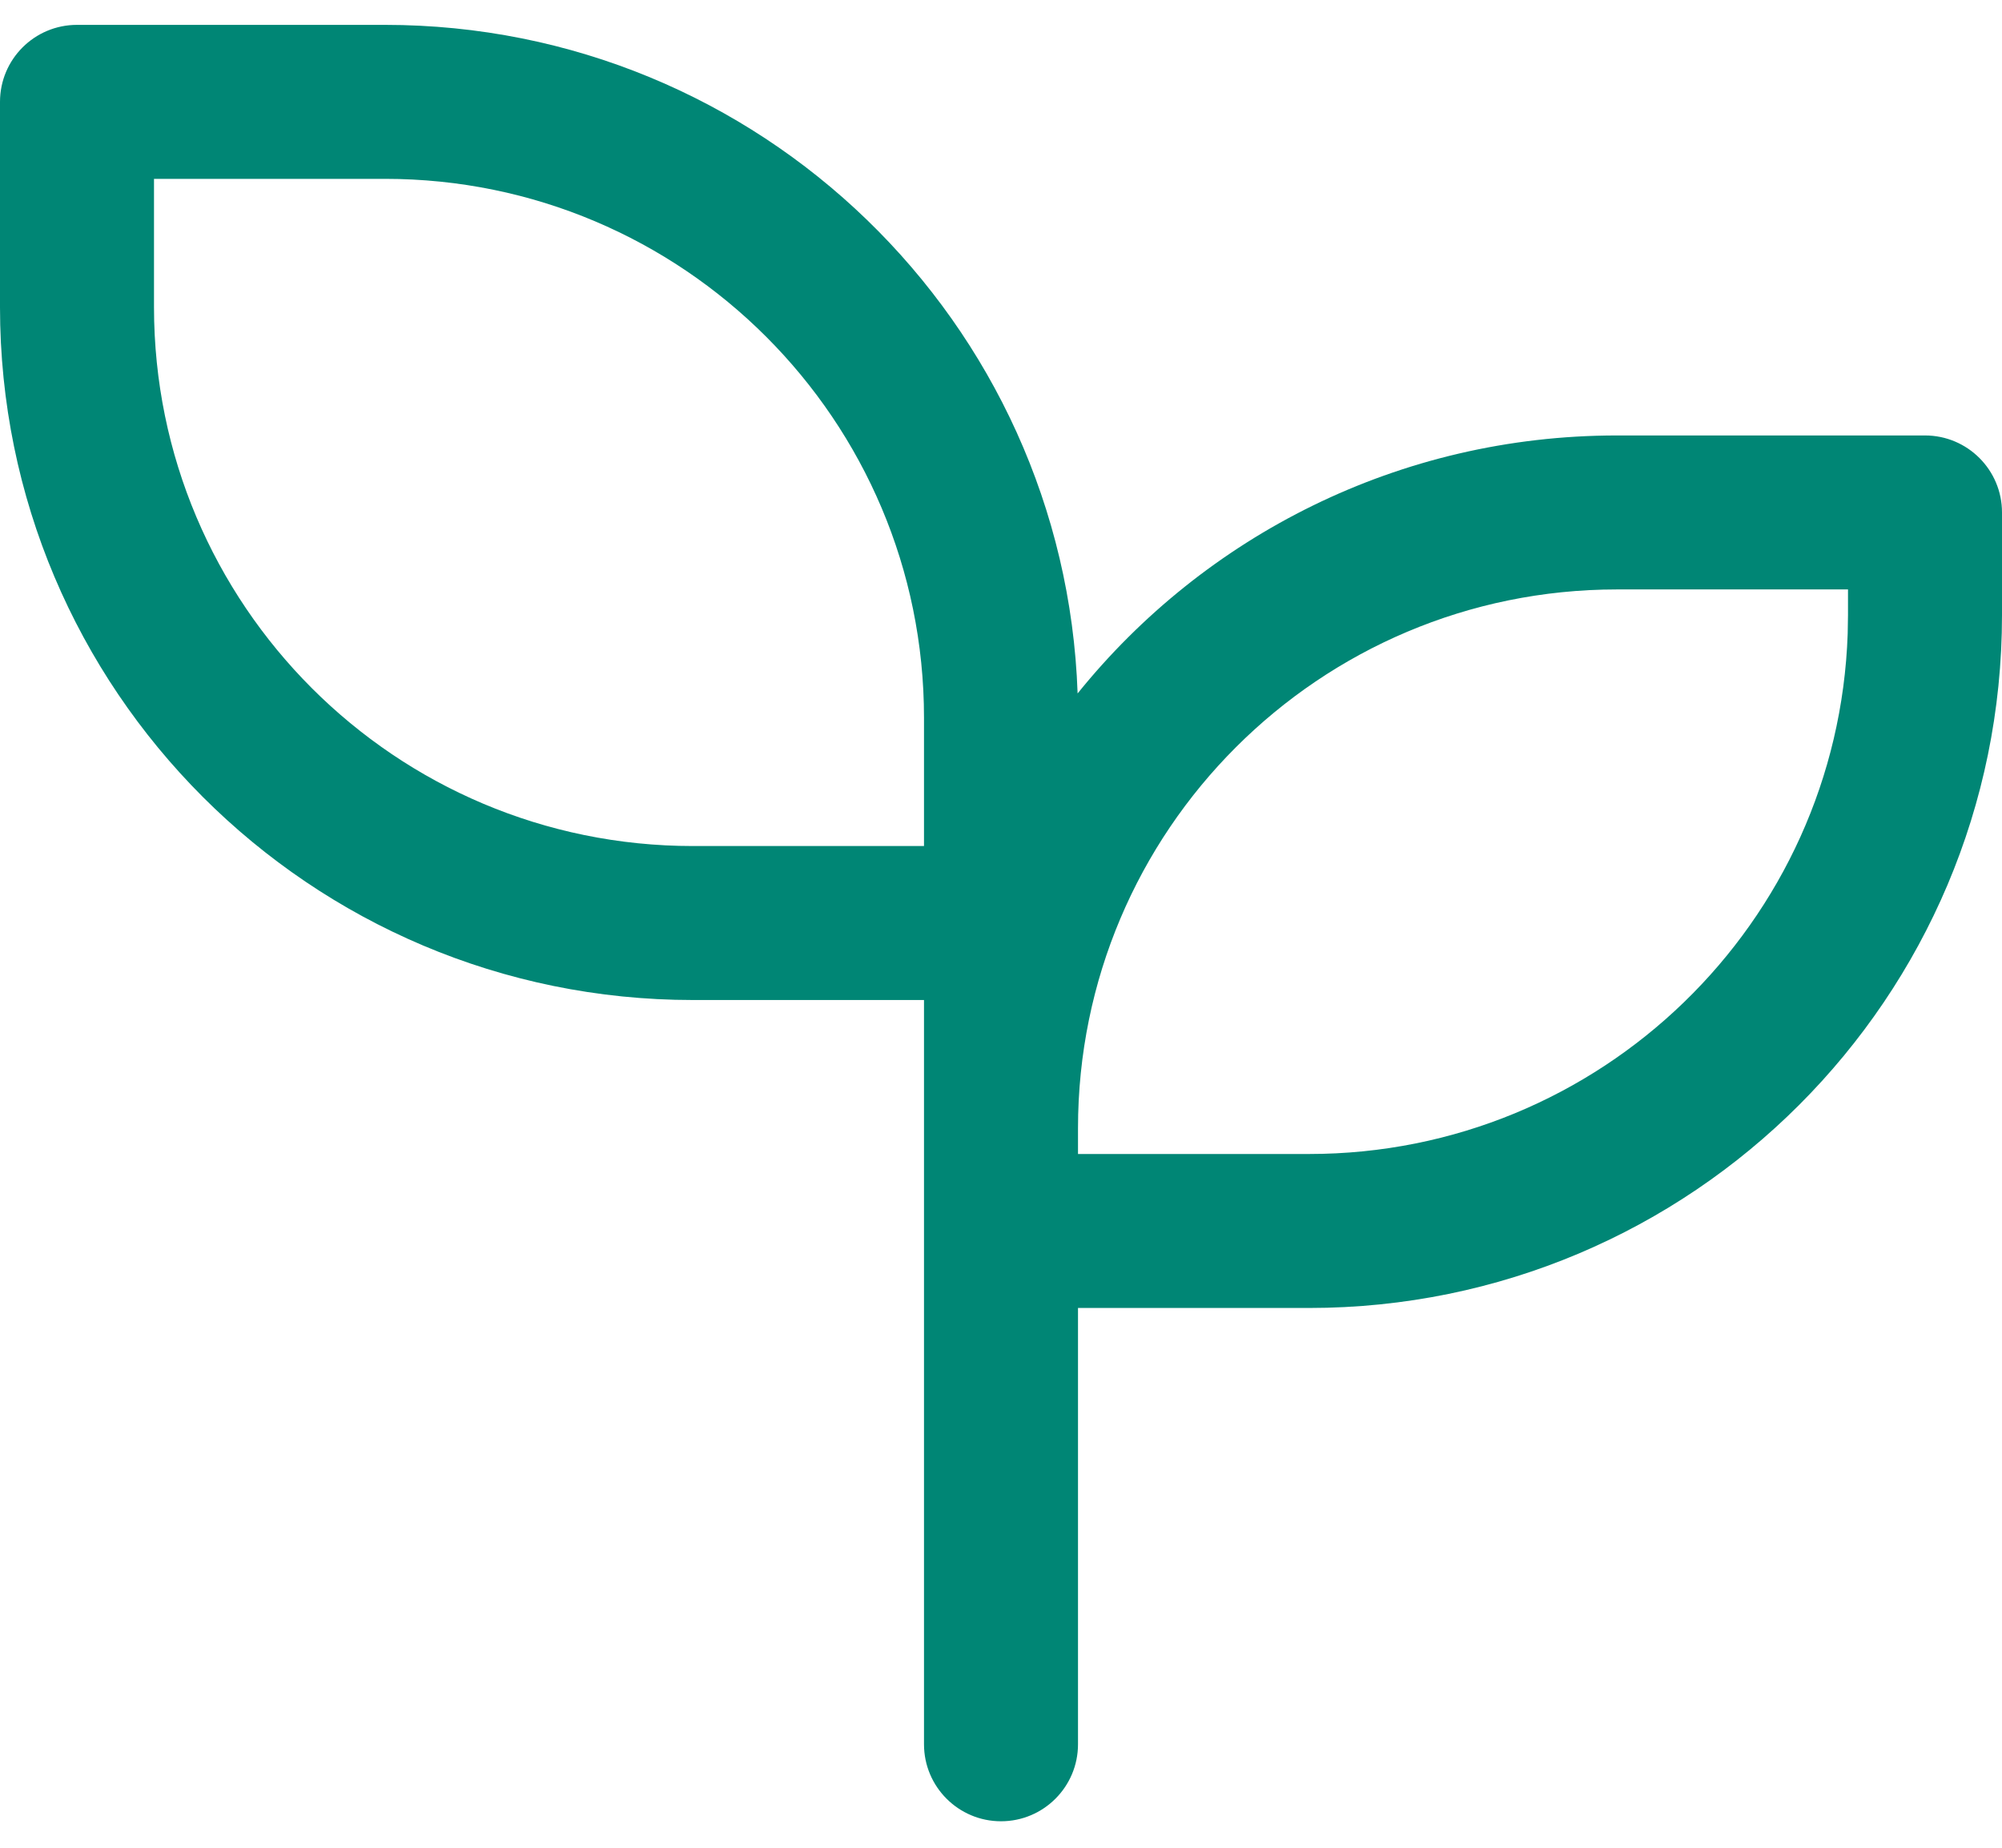
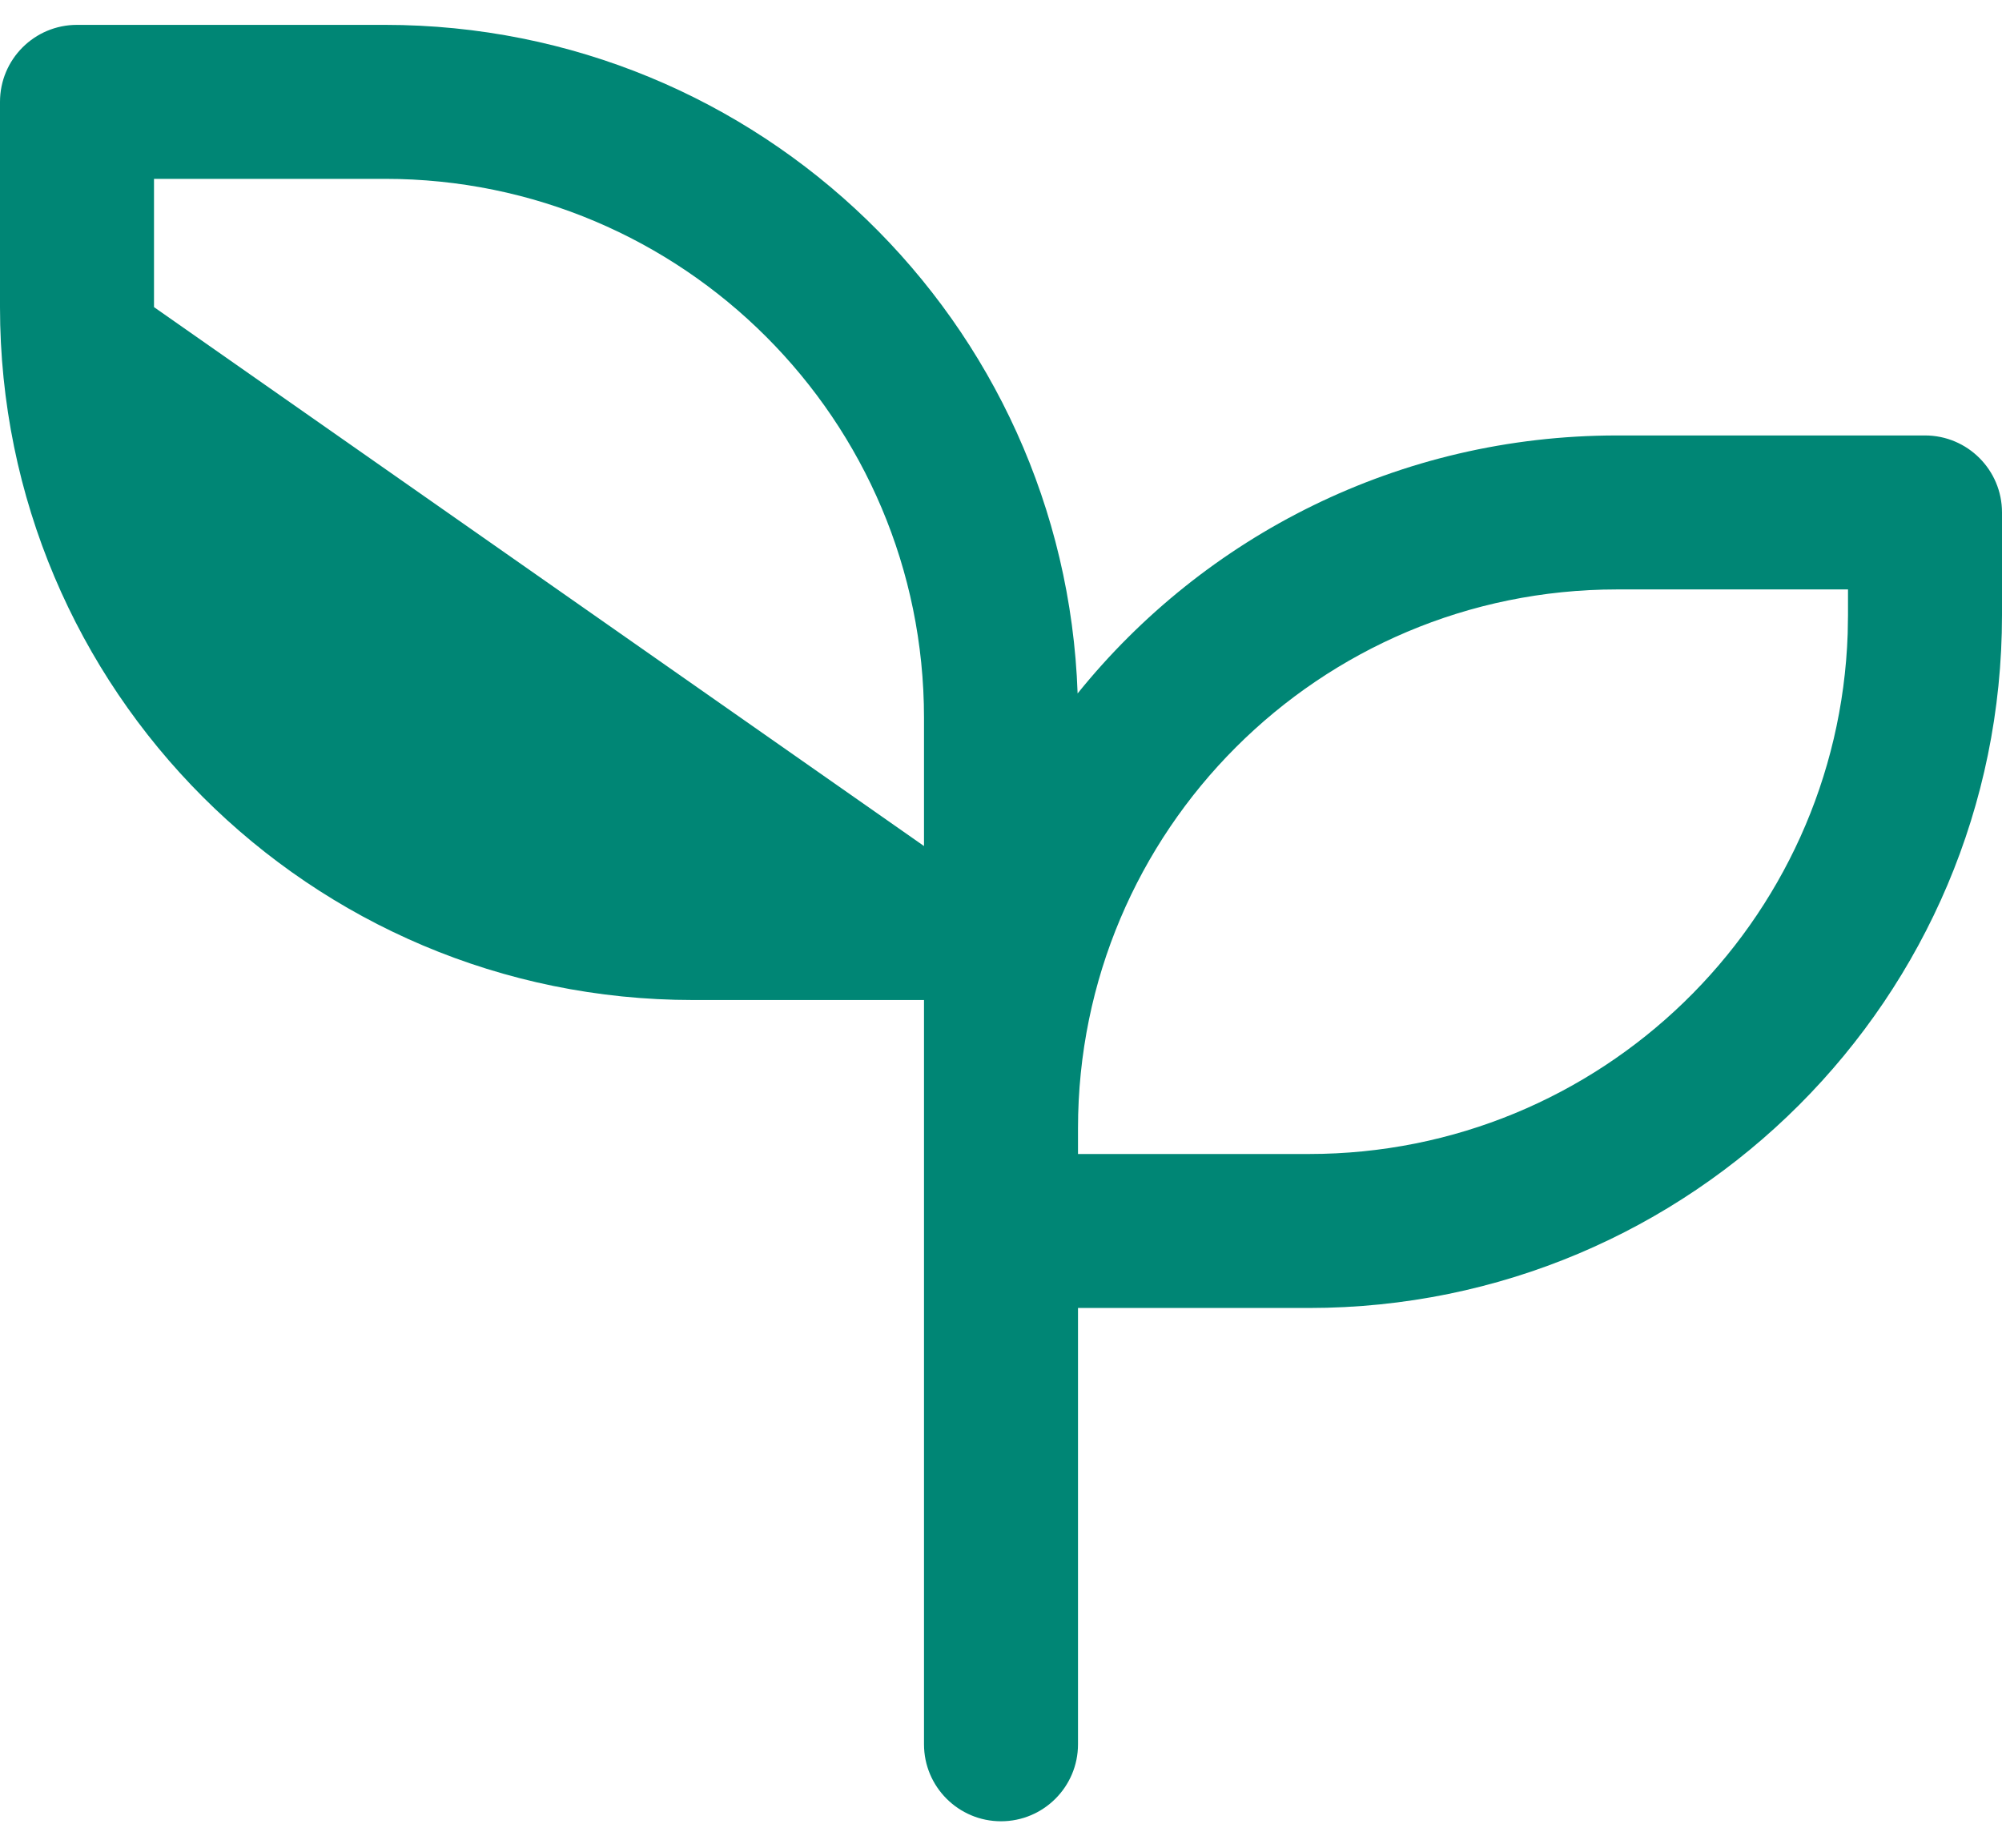
<svg xmlns="http://www.w3.org/2000/svg" width="26" height="24" viewBox="0 0 26 24">
-   <path fill="#008675" d="M28,317.323 C32.865,317.323 36.828,321.183 36.995,326.007 C38.643,323.963 41.169,322.656 44,322.656 L48,322.656 C48.552,322.656 49,323.104 49,323.656 L49,324.989 C49,329.96 44.971,333.989 40,333.989 L37,333.989 L37,339.656 C37,340.208 36.552,340.656 36,340.656 C35.448,340.656 35,340.208 35,339.656 L35,329.989 L32,329.989 C27.029,329.989 23,325.96 23,320.989 L23,318.323 C23,317.77 23.448,317.323 24,317.323 L28,317.323 Z M47,324.656 L44,324.656 C40.134,324.656 37,327.79 37,331.656 L37,331.989 L40,331.989 C43.785,331.989 46.869,328.985 46.996,325.23 L47,324.989 L47,324.656 Z M28,319.323 L25,319.323 L25,320.989 C25,324.855 28.134,327.989 32,327.989 L35,327.989 L35,326.323 C35,322.457 31.866,319.323 28,319.323 Z" transform="translate(-23 -317)" />
+   <path fill="#008675" d="M28,317.323 C32.865,317.323 36.828,321.183 36.995,326.007 C38.643,323.963 41.169,322.656 44,322.656 L48,322.656 C48.552,322.656 49,323.104 49,323.656 L49,324.989 C49,329.96 44.971,333.989 40,333.989 L37,333.989 L37,339.656 C37,340.208 36.552,340.656 36,340.656 C35.448,340.656 35,340.208 35,339.656 L35,329.989 L32,329.989 C27.029,329.989 23,325.96 23,320.989 L23,318.323 C23,317.77 23.448,317.323 24,317.323 L28,317.323 Z M47,324.656 L44,324.656 C40.134,324.656 37,327.79 37,331.656 L37,331.989 L40,331.989 C43.785,331.989 46.869,328.985 46.996,325.23 L47,324.989 L47,324.656 Z M28,319.323 L25,319.323 L25,320.989 L35,327.989 L35,326.323 C35,322.457 31.866,319.323 28,319.323 Z" transform="translate(-23 -317)" />
</svg>